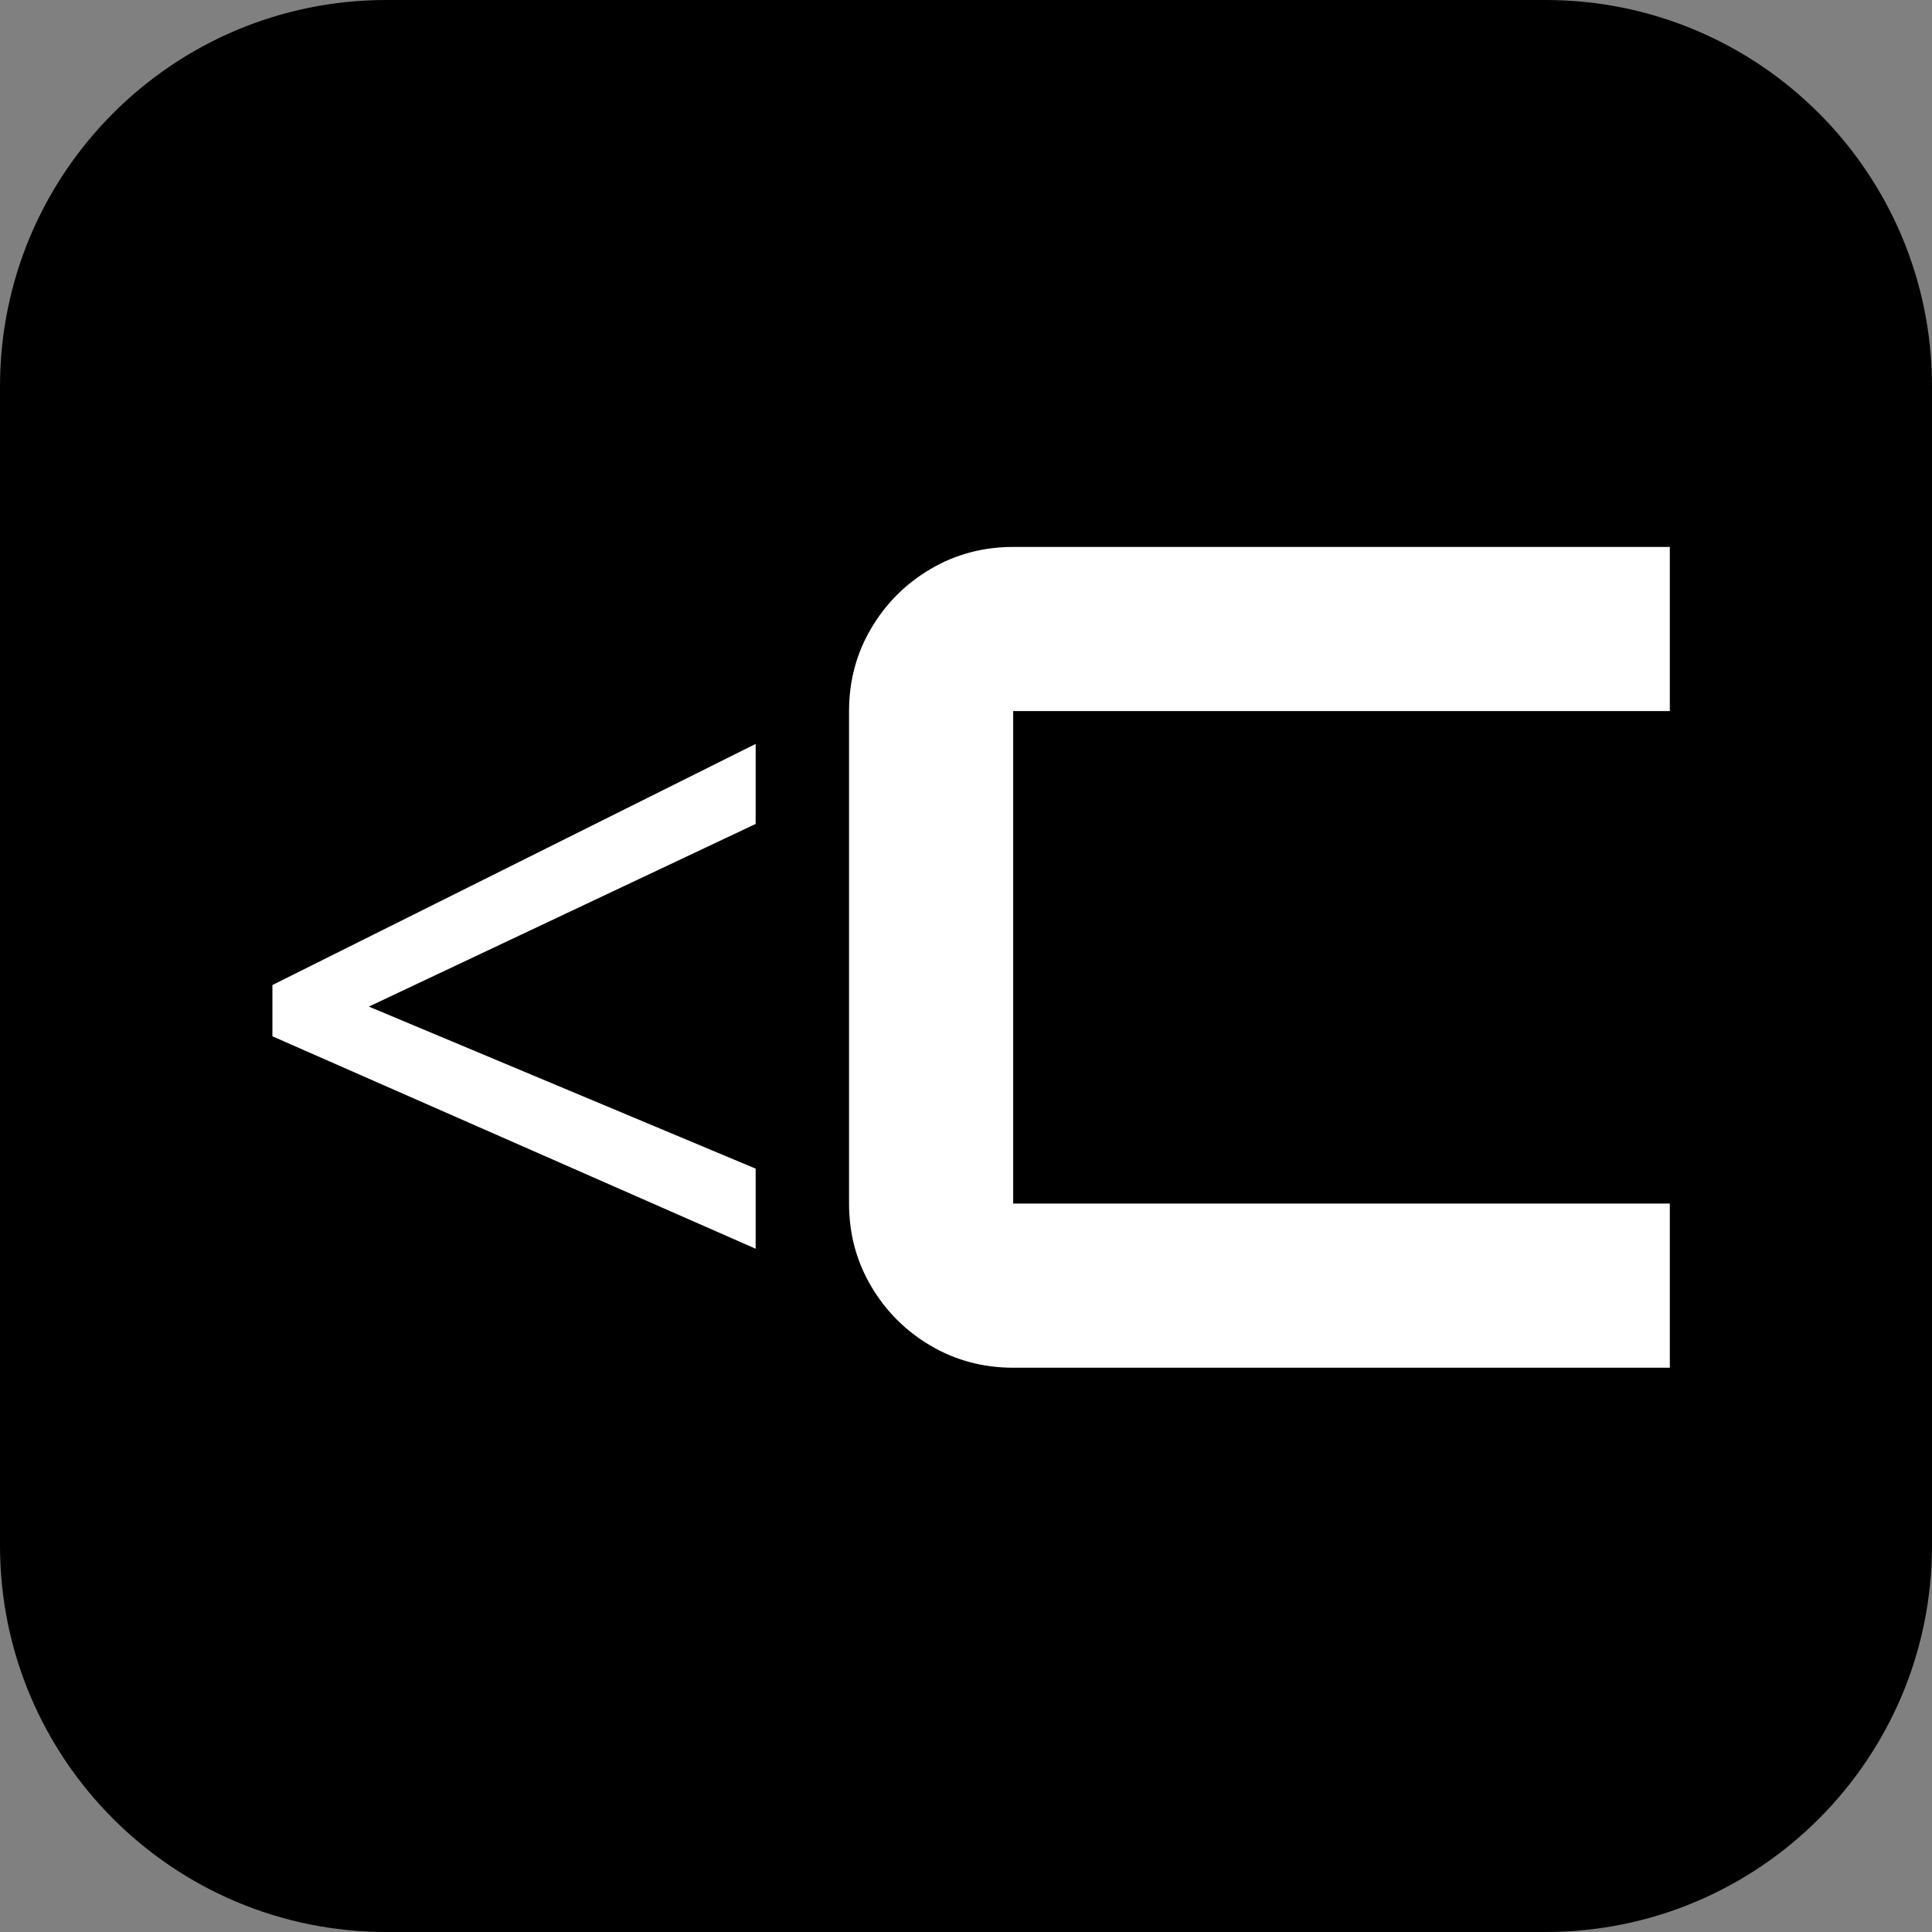
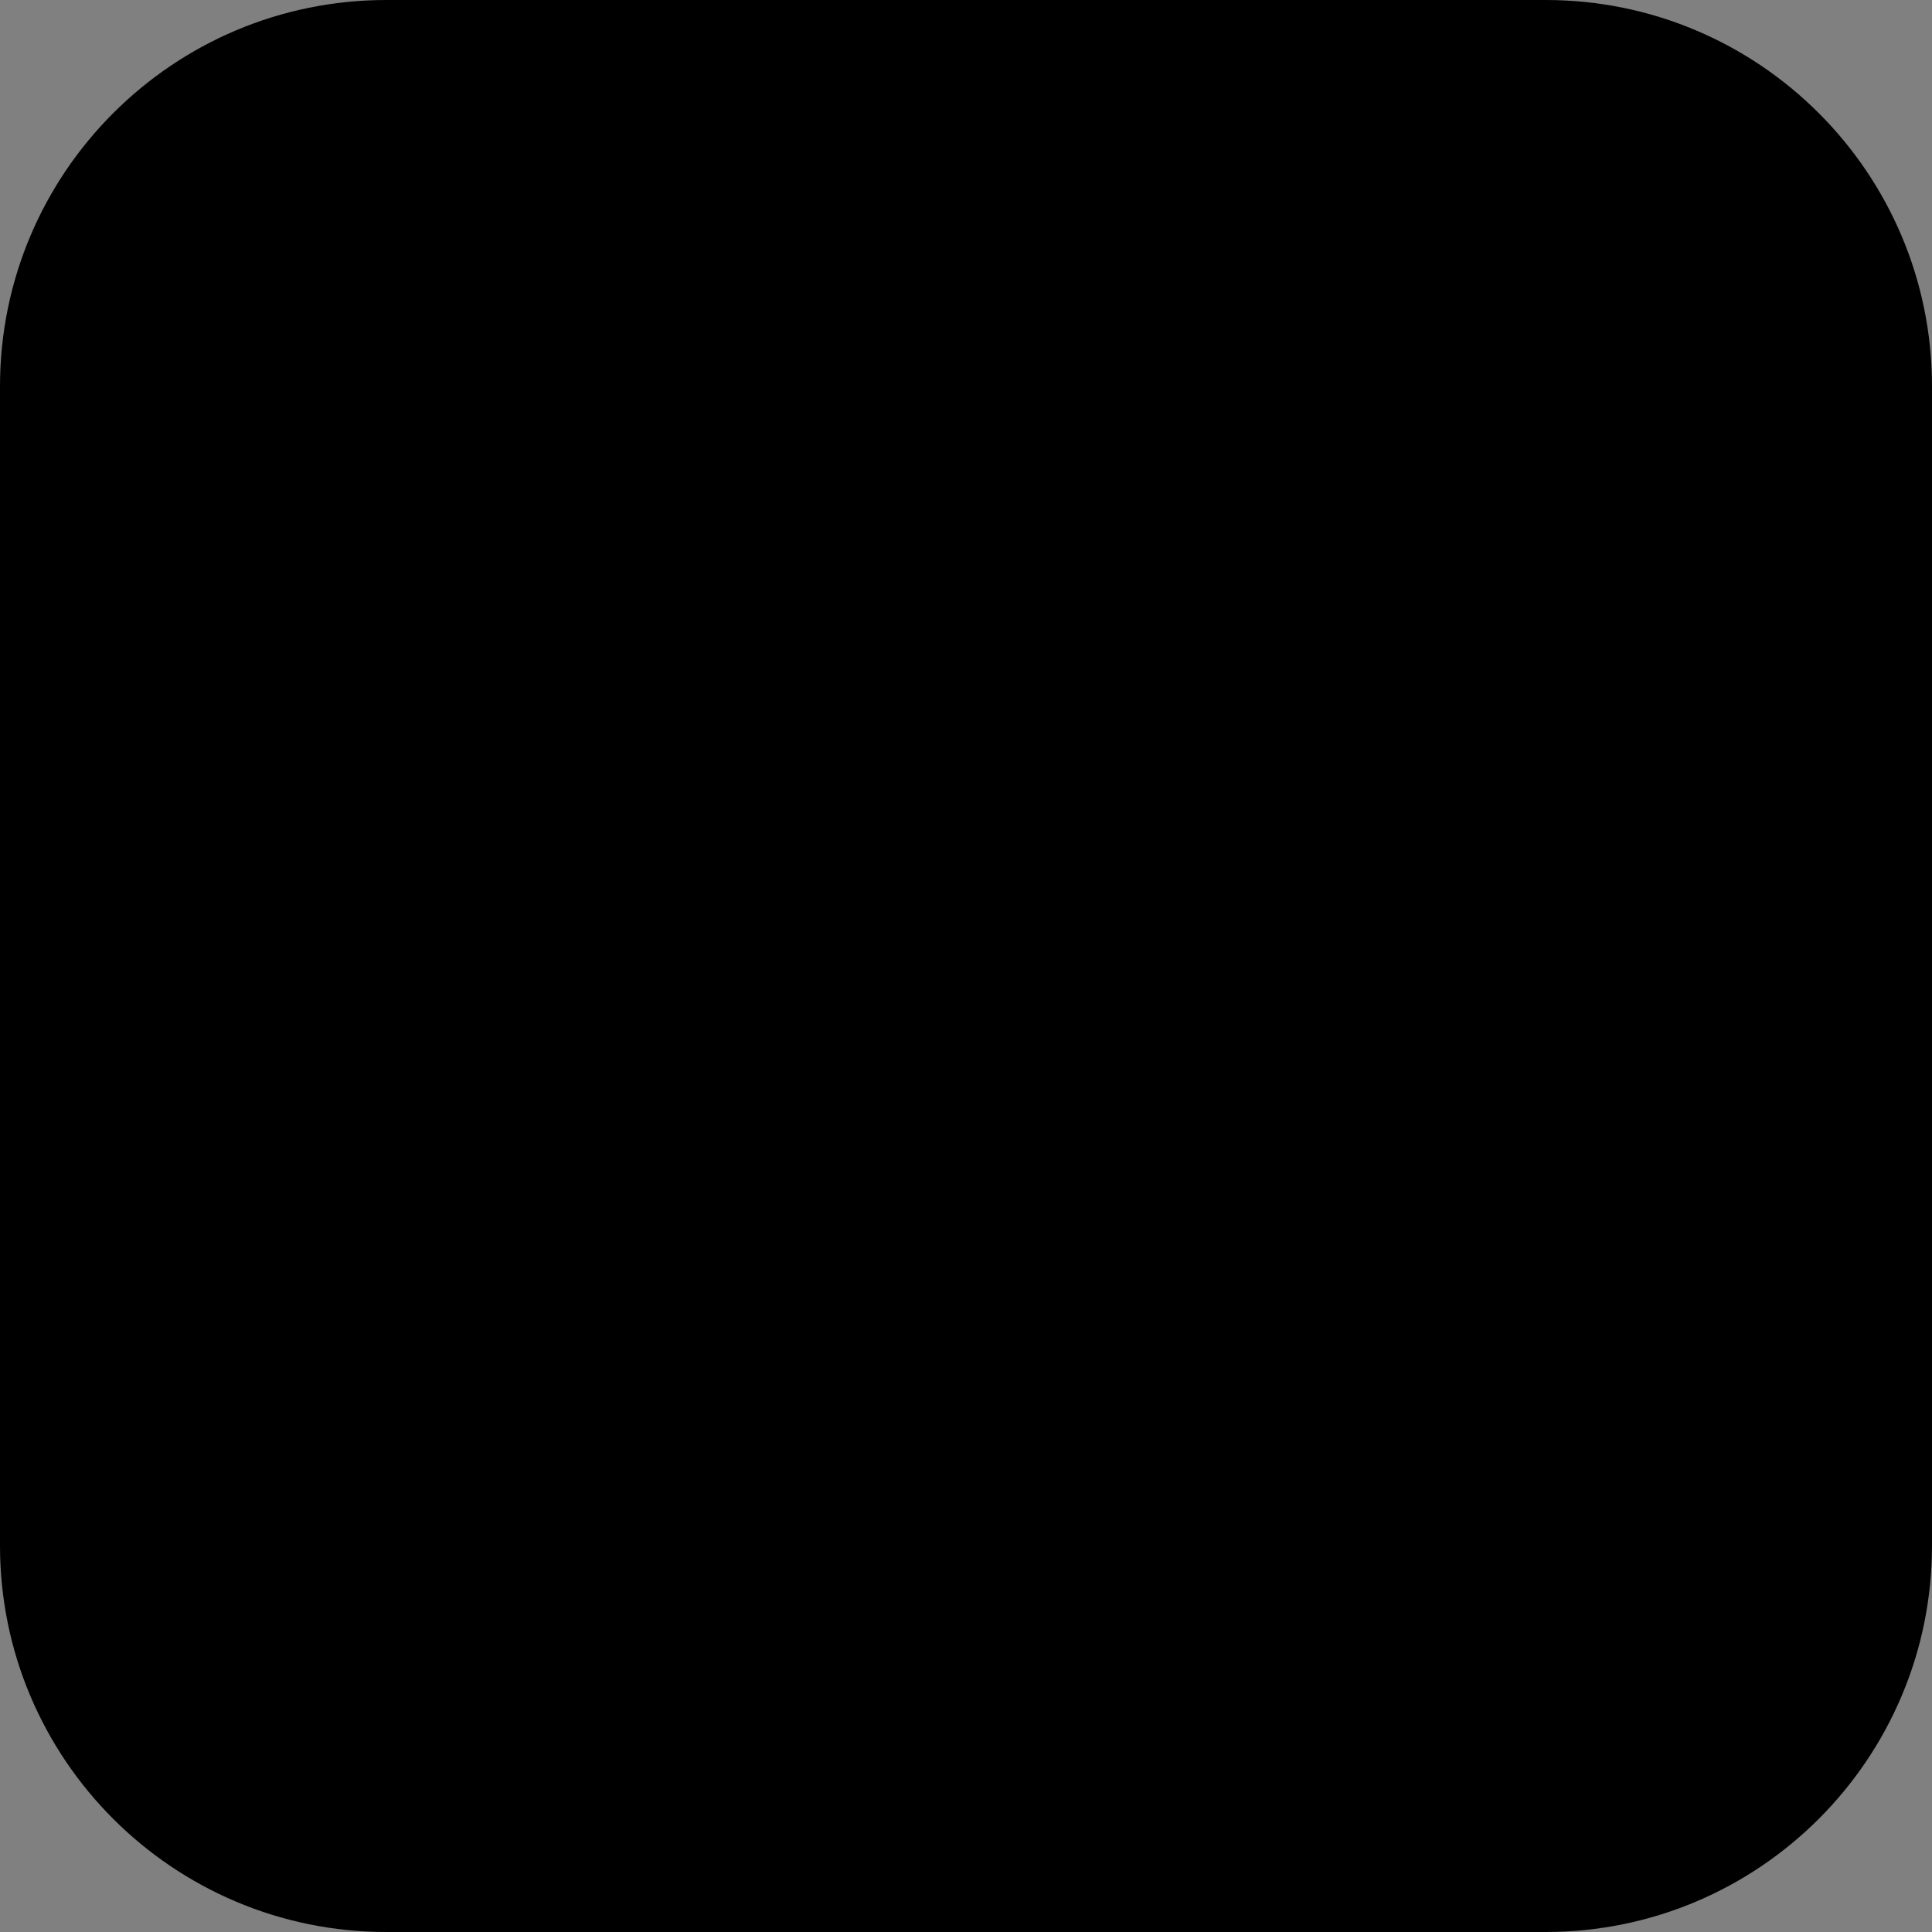
<svg xmlns="http://www.w3.org/2000/svg" width="500" zoomAndPan="magnify" viewBox="0 0 375 375" height="500" preserveAspectRatio="xMidYMid meet" version="1.2">
  <rect x="0" y="0" width="375" height="375" fill="#808080" stroke="none" />
  <defs>
    <clipPath id="8e1497acfb">
      <path d="M 75 0 L 300 0 C 341.422 0 375 33.578 375 75 L 375 300 C 375 341.422 341.422 375 300 375 L 75 375 C 33.578 375 0 341.422 0 300 L 0 75 C 0 33.578 33.578 0 75 0 Z M 75 0 " />
    </clipPath>
    <clipPath id="7f84d26168">
      <path d="M 75 0 L 300 0 C 341.422 0 375 33.578 375 75 L 375 300 C 375 341.422 341.422 375 300 375 L 75 375 C 33.578 375 0 341.422 0 300 L 0 75 C 0 33.578 33.578 0 75 0 Z M 75 0 " />
    </clipPath>
    <clipPath id="8c823f66c1">
      <rect x="0" width="375" y="0" height="375" />
    </clipPath>
    <clipPath id="ca09d33cf3">
      <rect x="0" width="292" y="0" height="240" />
    </clipPath>
  </defs>
  <g id="2e01eadd2c">
    <g clip-rule="nonzero" clip-path="url(#8e1497acfb)">
      <g transform="matrix(1,0,0,1,0,0)">
        <g clip-path="url(#8c823f66c1)">
          <g clip-rule="nonzero" clip-path="url(#7f84d26168)">
            <rect x="0" width="375" height="375" y="0" style="fill:#000000;fill-opacity:1;stroke:none;" />
          </g>
        </g>
      </g>
    </g>
    <g transform="matrix(1,0,0,1,41,67)">
      <g clip-path="url(#ca09d33cf3)">
        <g style="fill:#ffffff;fill-opacity:1;">
          <g transform="translate(1.924, 198.473)">
-             <path style="stroke:none" d="M 103.75 -23.094 L 9.953 -64.328 L 9.953 -74.281 L 103.75 -121.078 L 103.75 -105.547 L 28.672 -70.094 L 103.75 -38.641 Z M 103.75 -23.094 " />
-           </g>
+             </g>
        </g>
        <g style="fill:#ffffff;fill-opacity:1;">
          <g transform="translate(115.83, 198.473)">
-             <path style="stroke:none" d="M 167.281 0 L 39.828 0 C 33.984 0 28.641 -1.426 23.797 -4.281 C 18.953 -7.133 15.102 -10.984 12.25 -15.828 C 9.395 -20.672 7.969 -26.016 7.969 -31.859 L 7.969 -127.453 C 7.969 -133.297 9.395 -138.641 12.25 -143.484 C 15.102 -148.328 18.953 -152.176 23.797 -155.031 C 28.641 -157.883 33.984 -159.312 39.828 -159.312 L 167.281 -159.312 L 167.281 -127.453 L 39.828 -127.453 L 39.828 -31.859 L 167.281 -31.859 Z M 167.281 0 " />
-           </g>
+             </g>
        </g>
      </g>
    </g>
  </g>
</svg>